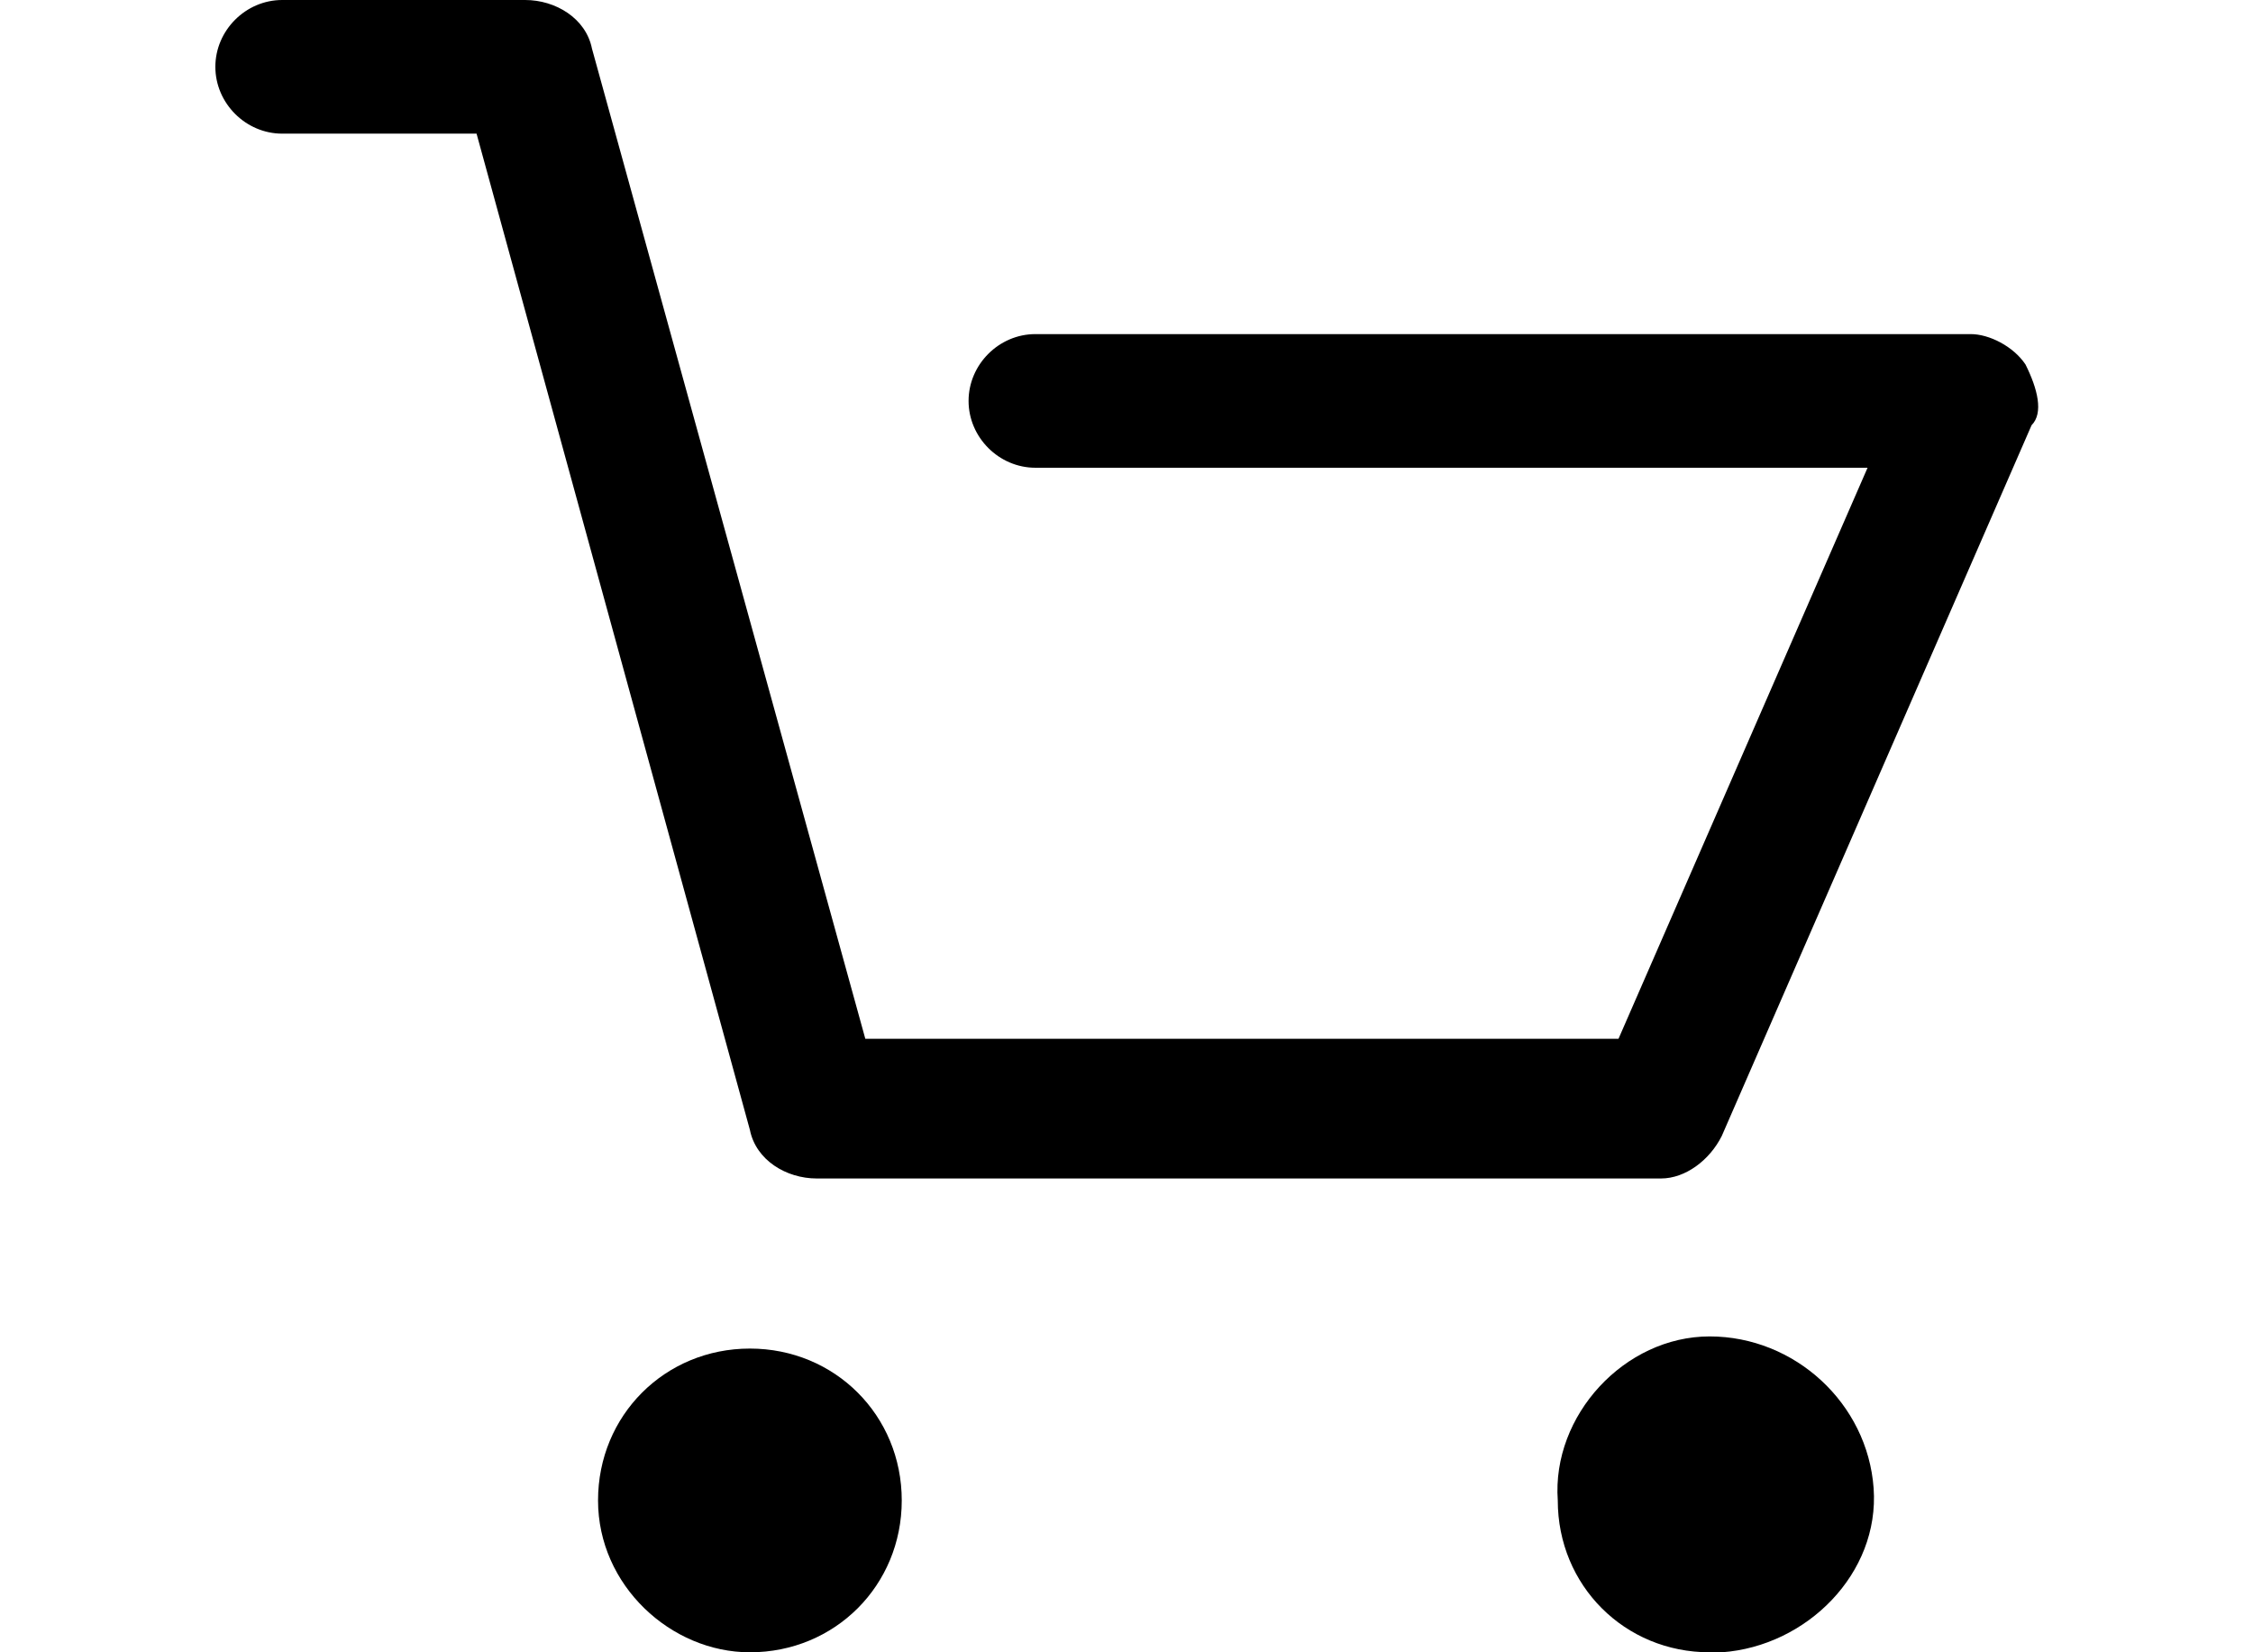
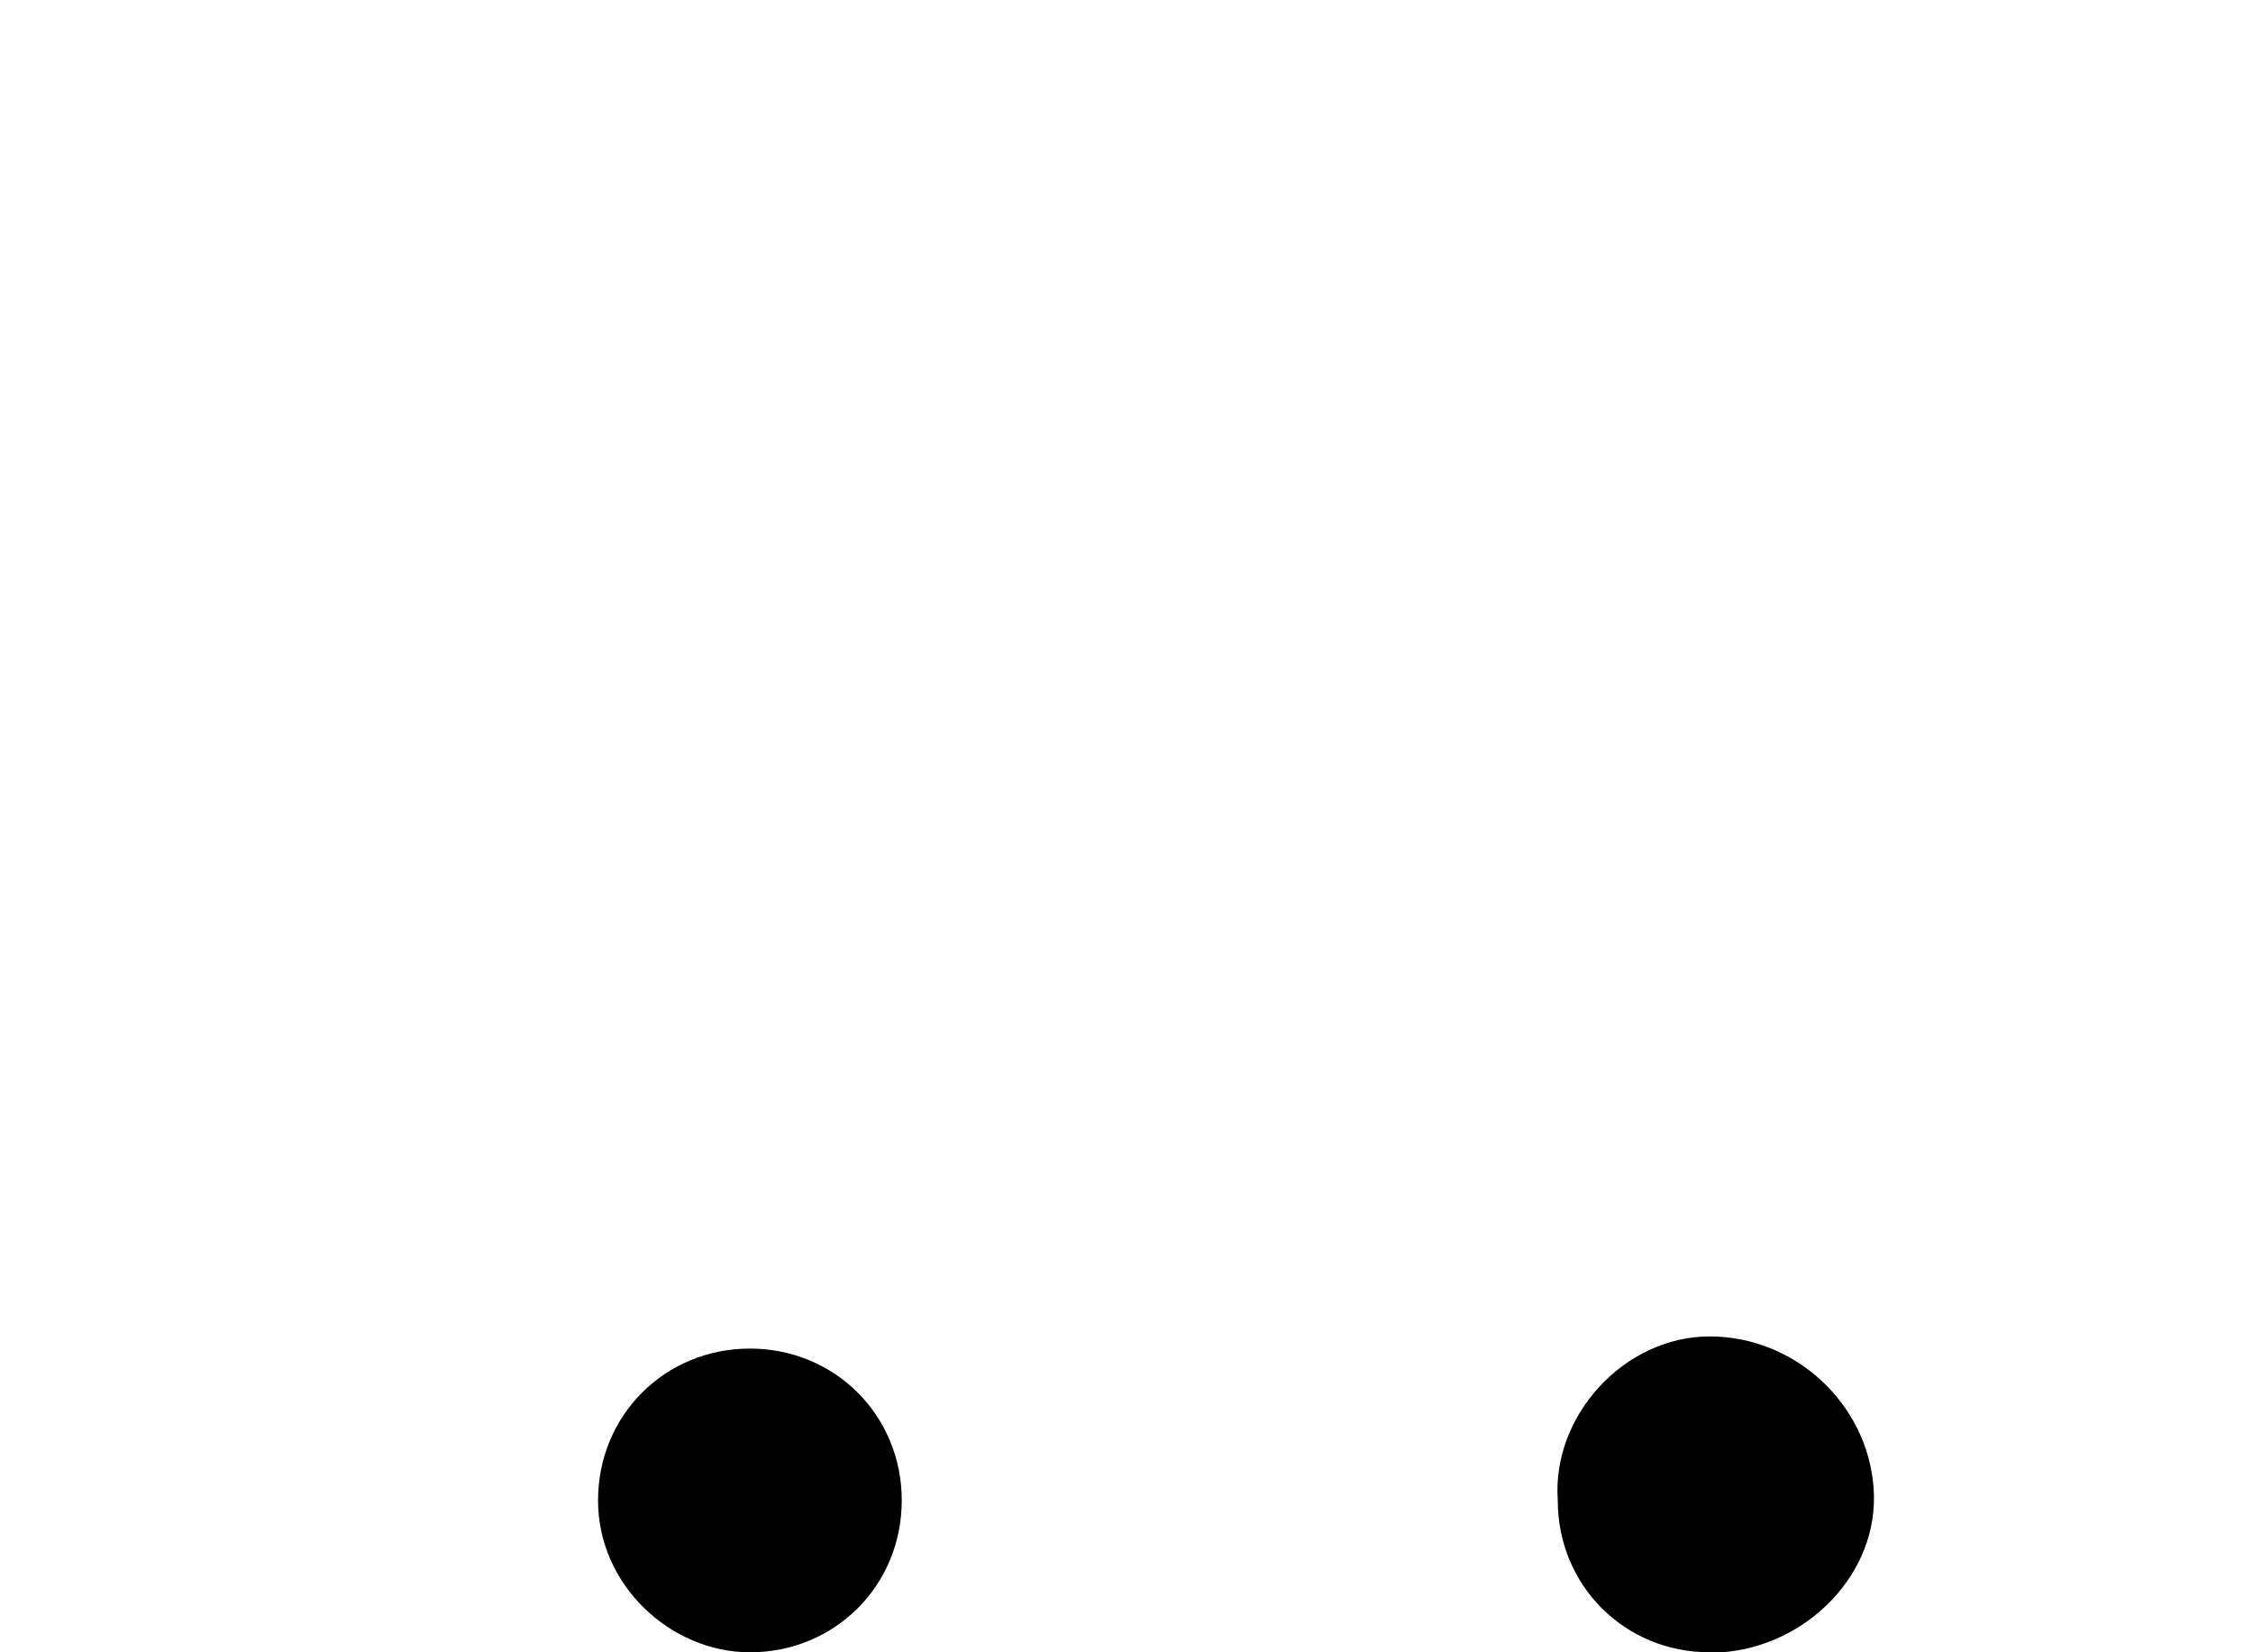
<svg xmlns="http://www.w3.org/2000/svg" fill="currentColor" height="22px" viewBox="0 0 30 27.2">
  <g>
-     <path d="M1.1,2.2h3.2l4.5,16.4c0.1,0.5,0.6,0.8,1.1,0.8h13.9c0.4,0,0.8-0.3,1-0.7l5.1-11.7 C30.1,6.8,30,6.4,29.8,6c-0.2-0.3-0.6-0.5-0.9-0.5H13.5c-0.6,0-1.1,0.5-1.1,1.1c0,0.6,0.5,1.1,1.1,1.1c0,0,0,0,0,0h13.7l-4.1,9.4 H10.7L6.2,0.8C6.1,0.3,5.6,0,5.1,0h-4C0.5,0,0,0.5,0,1.1C0,1.7,0.5,2.2,1.1,2.2C1.1,2.2,1.1,2.2,1.1,2.2z" />
    <path d="M8.8,27.2c1.4,0,2.5-1.1,2.5-2.5c0-1.4-1.1-2.5-2.5-2.5s-2.5,1.1-2.5,2.5l0,0 C6.3,26.1,7.5,27.2,8.8,27.2z" />
    <path d="M24.6,27.2h0.2c1.4-0.1,2.6-1.3,2.5-2.7S26,22,24.6,22s-2.6,1.3-2.5,2.7 C22.1,26.1,23.2,27.2,24.6,27.2z" />
  </g>
</svg>